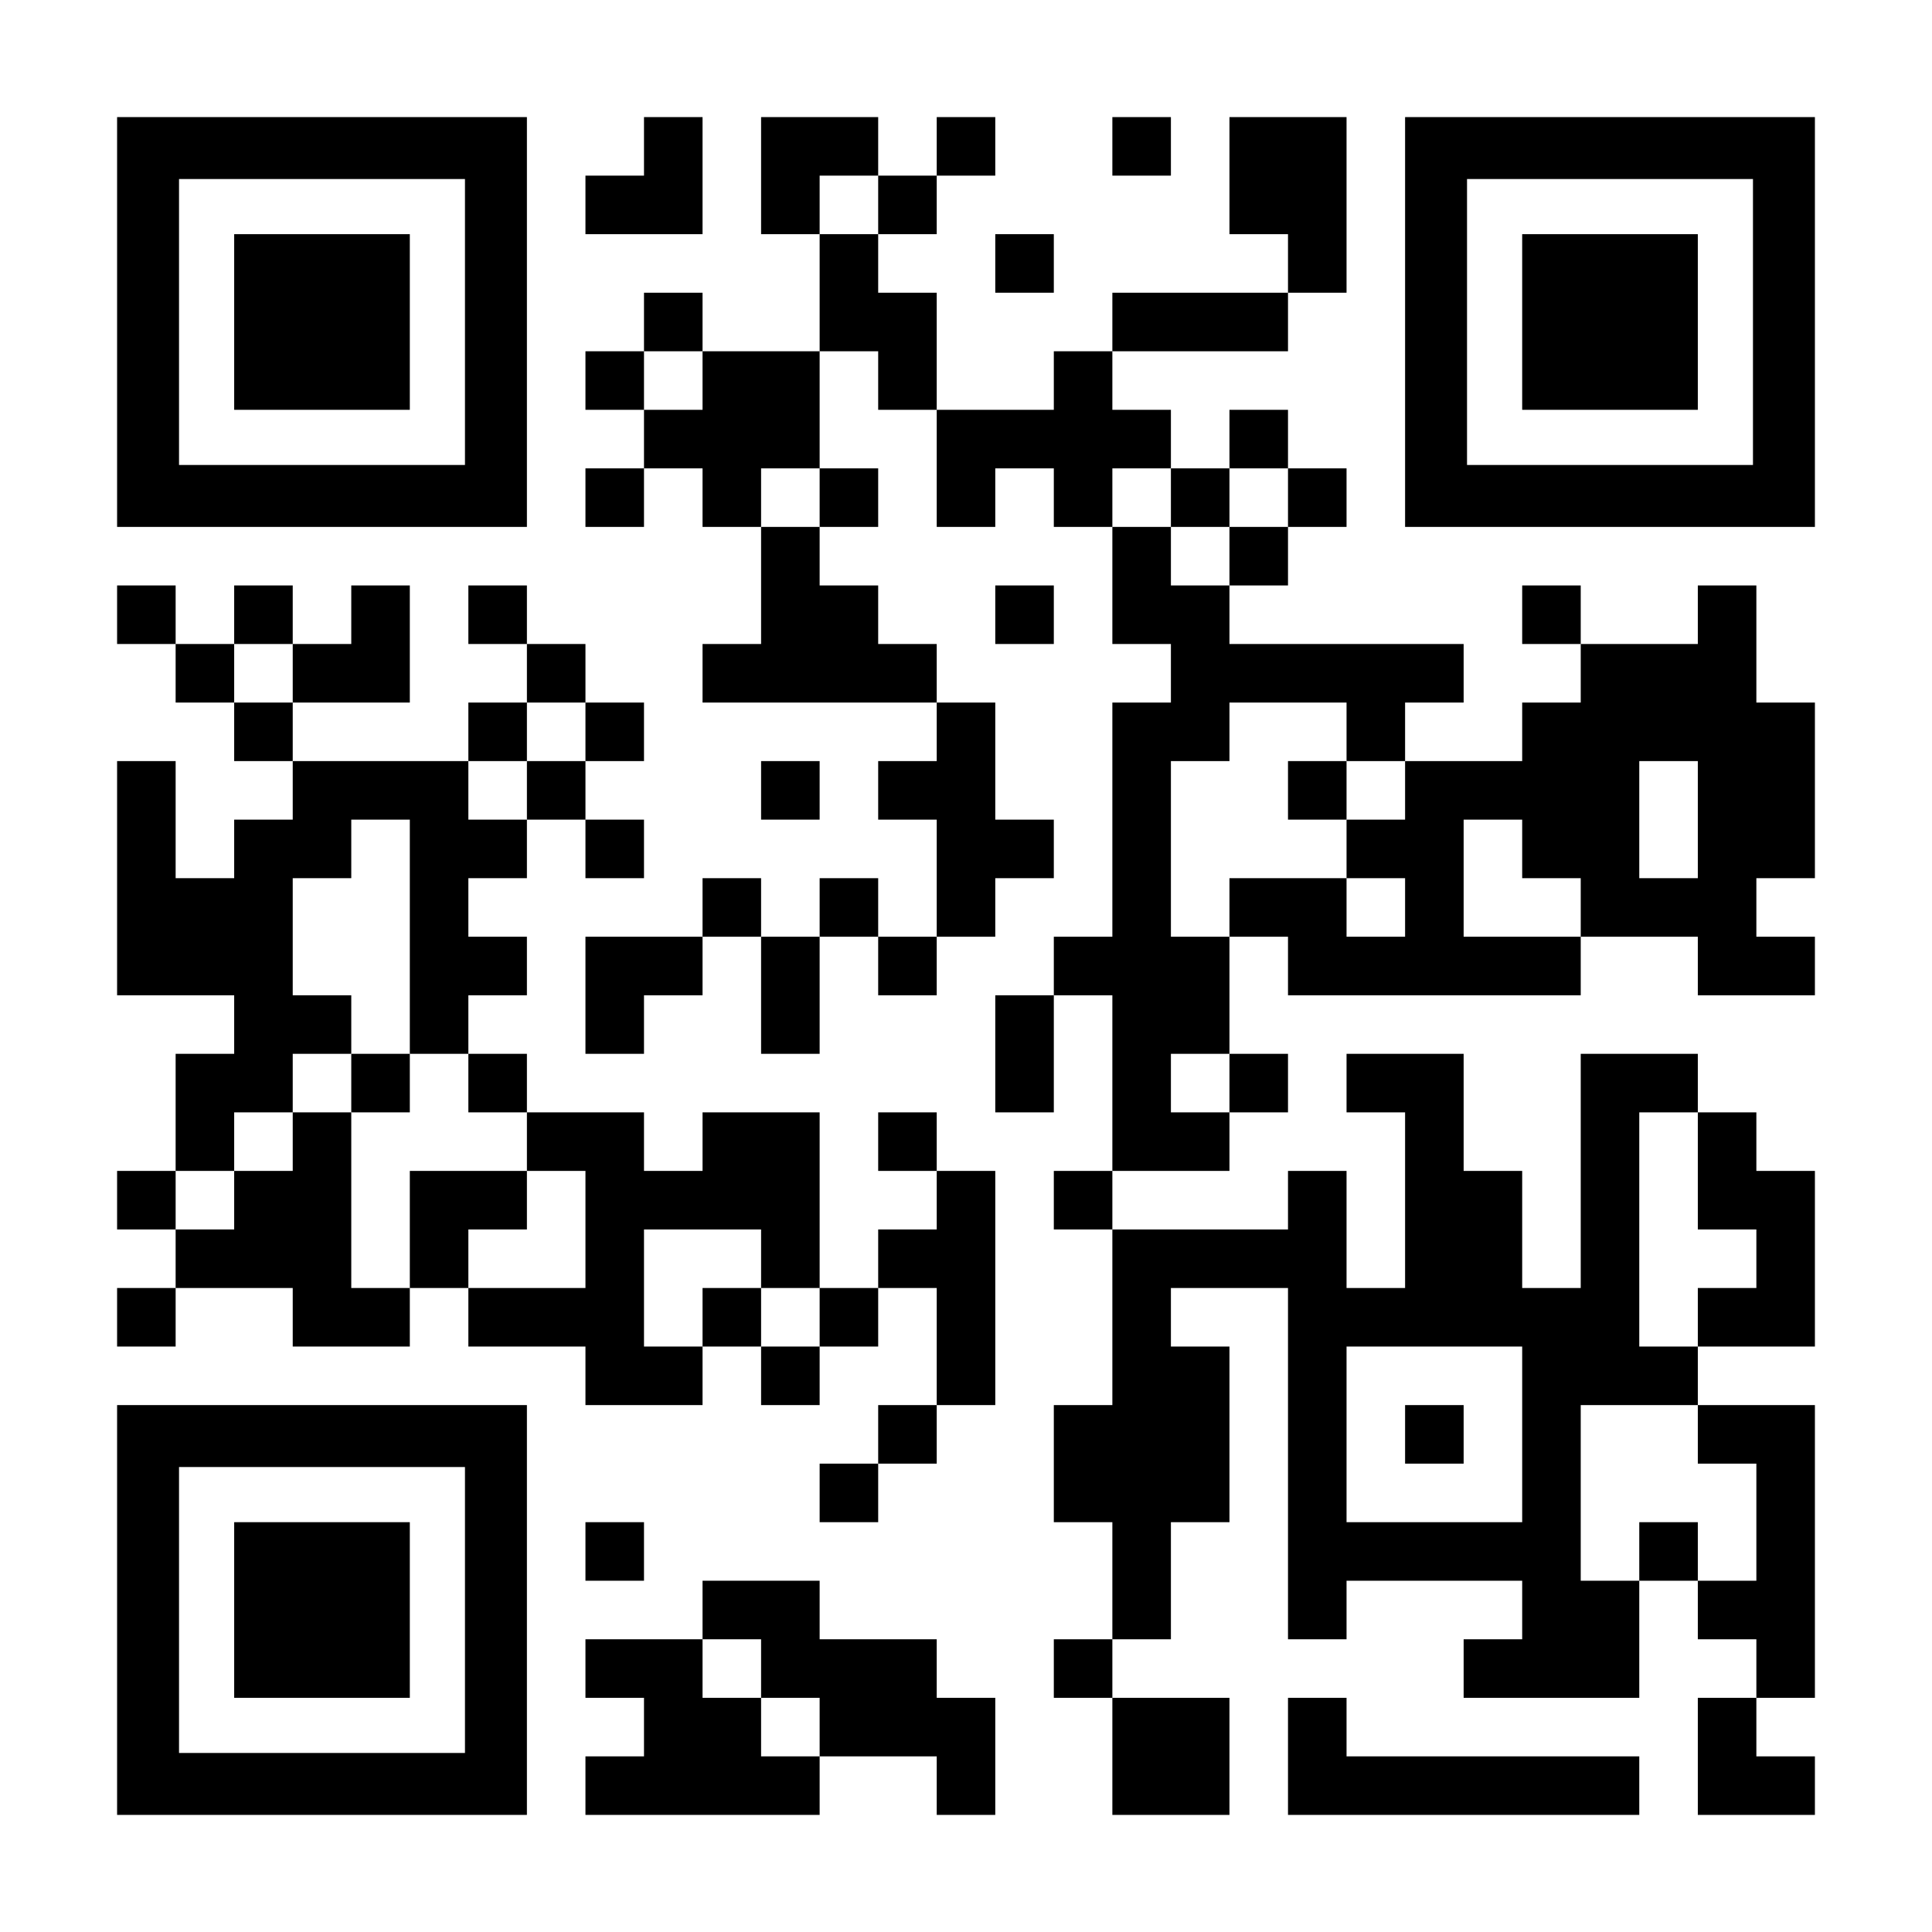
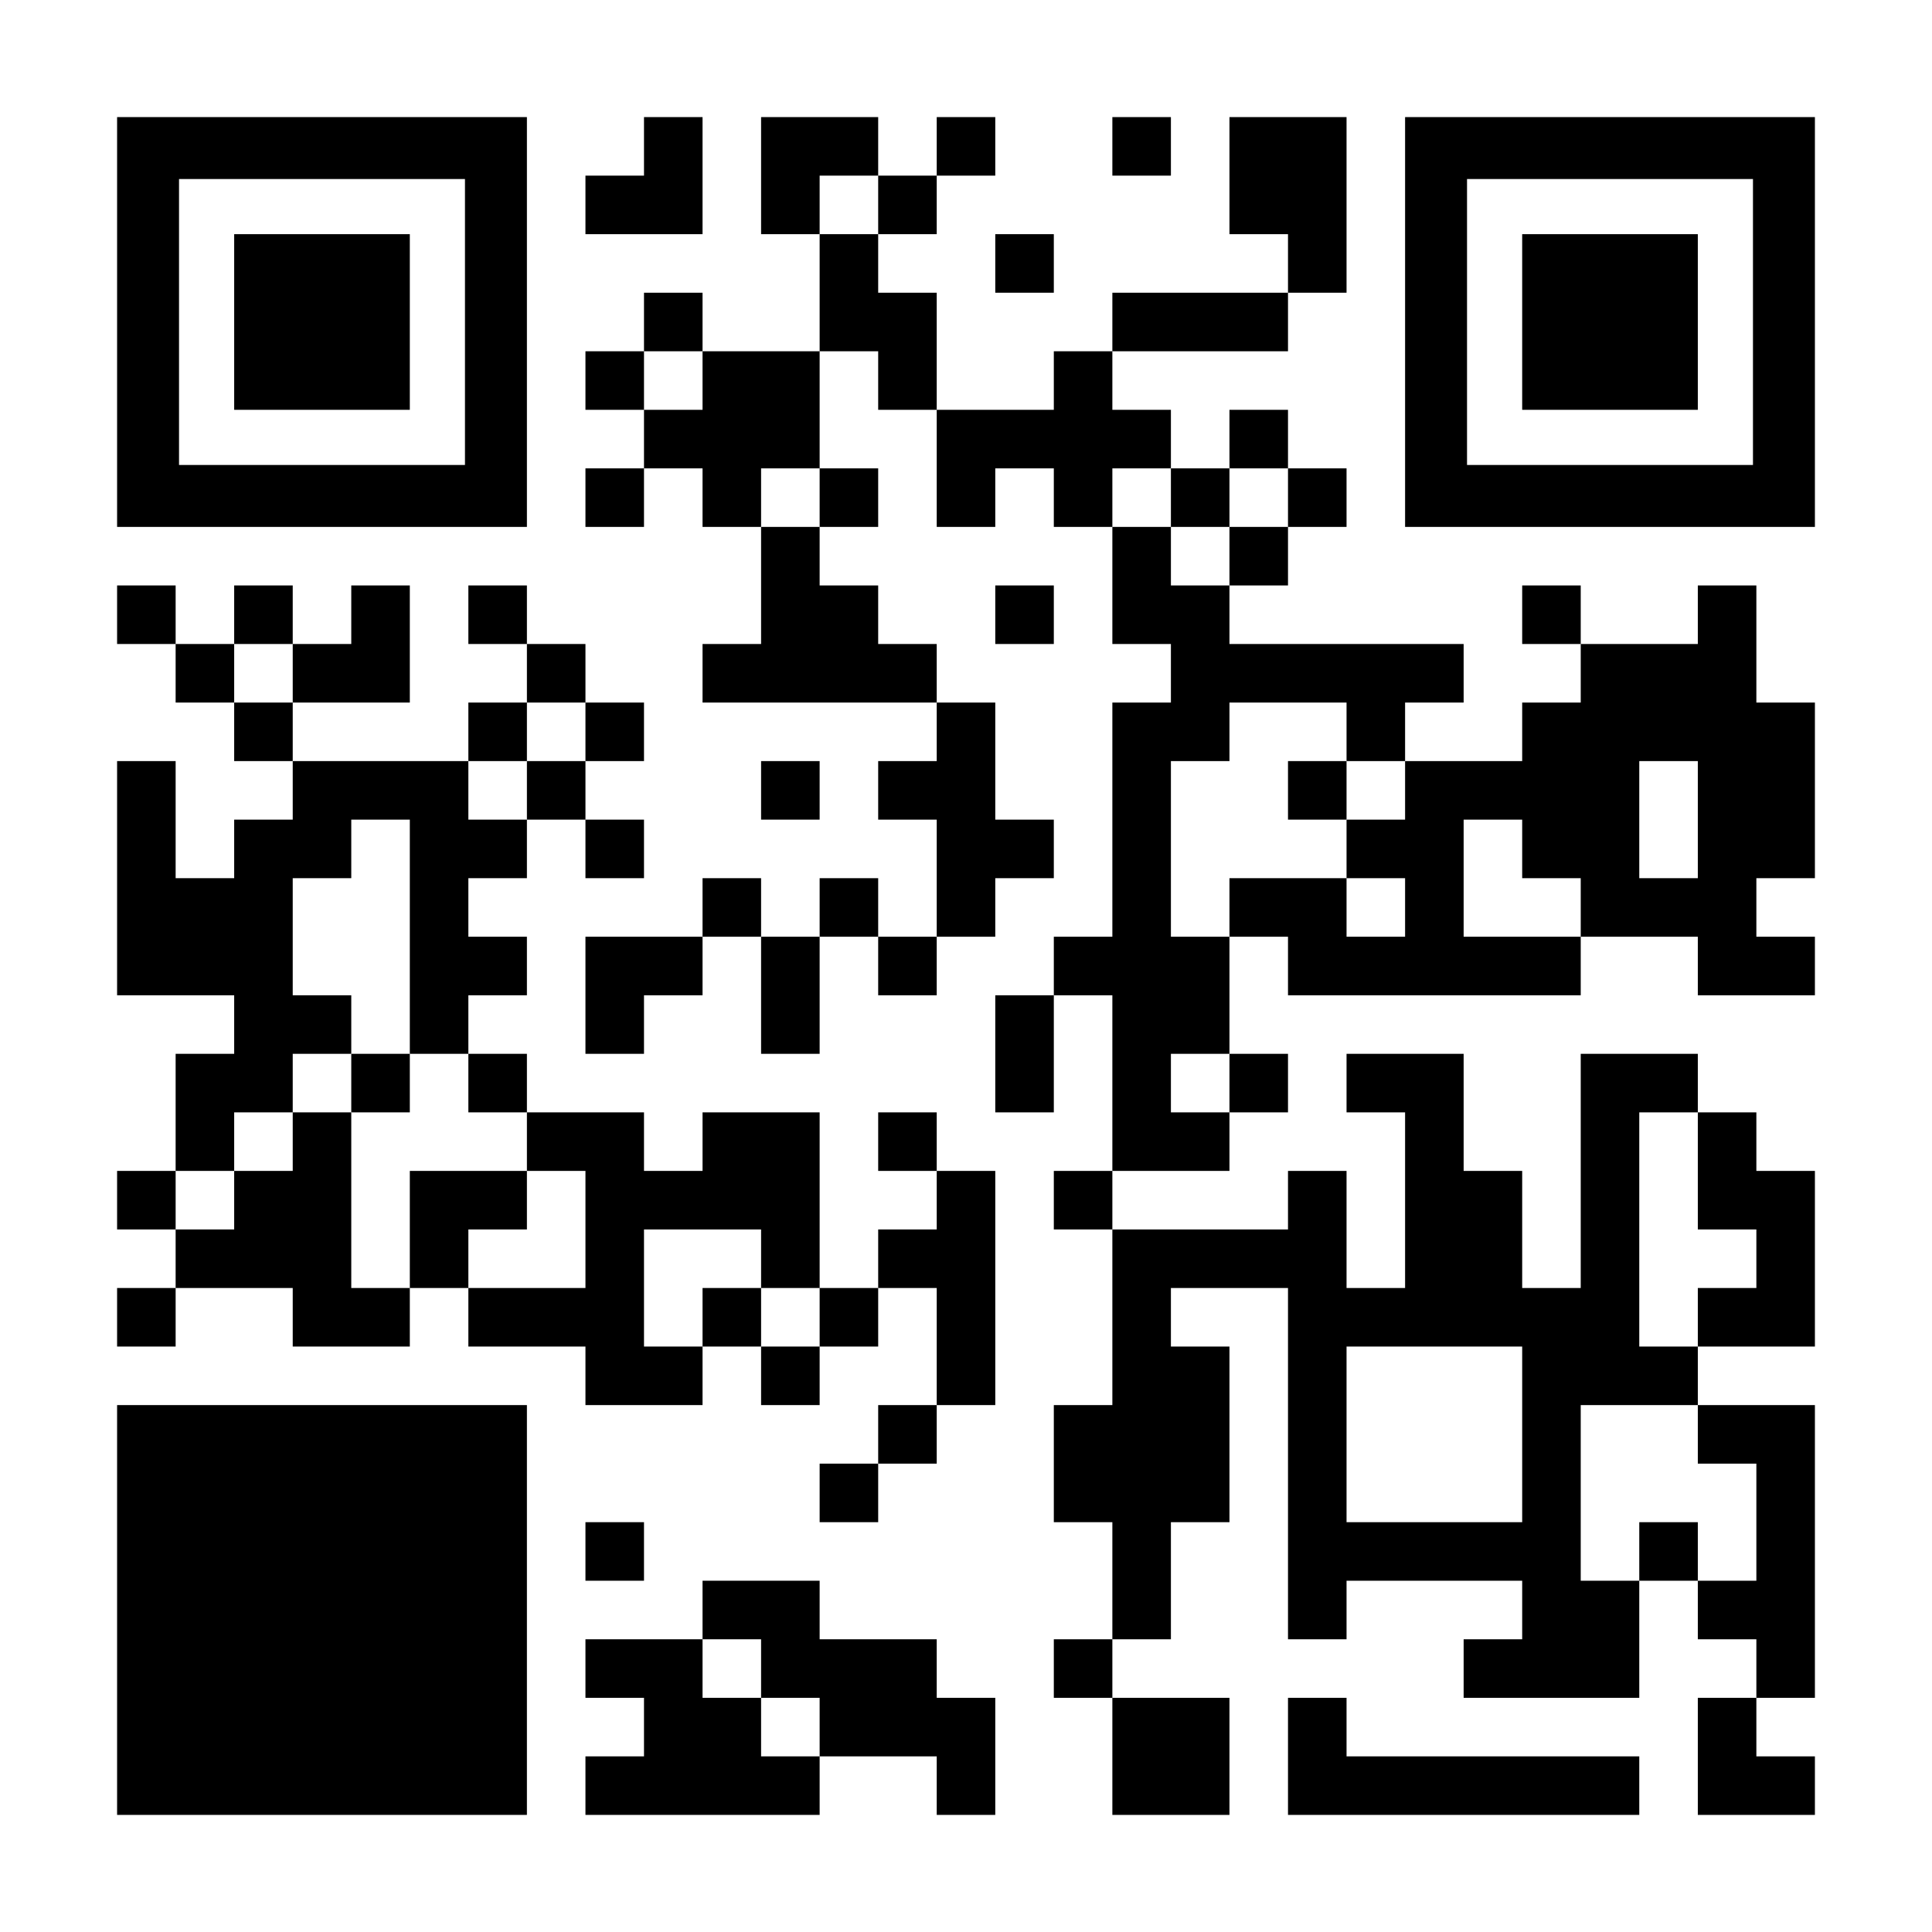
<svg xmlns="http://www.w3.org/2000/svg" version="1.0" width="2277px" height="2277px" viewBox="0 0 2277 2277" preserveAspectRatio="xMidYMid meet">
  <g transform="translate(0,2277) scale(0.1,-0.1)" fill="#000000" stroke="none">
    <path d="M1380 18975 l0 -2415 2415 0 2415 0 0 2415 0 2415 -2415 0 -2415 0 0 -2415z m4100 0 l0 -1685 -1685 0 -1685 0 0 1685 0 1685 1685 0 1685 0 0 -1685z" />
    <path d="M2760 18975 l0 -1035 1035 0 1035 0 0 1035 0 1035 -1035 0 -1035 0 0 -1035z" />
    <path d="M7590 21045 l0 -345 -345 0 -345 0 0 -345 0 -345 690 0 690 0 0 690 0 690 -345 0 -345 0 0 -345z" />
    <path d="M8970 20700 l0 -690 345 0 345 0 0 -690 0 -690 -690 0 -690 0 0 345 0 345 -345 0 -345 0 0 -345 0 -345 -345 0 -345 0 0 -345 0 -345 345 0 345 0 0 -345 0 -345 -345 0 -345 0 0 -345 0 -345 345 0 345 0 0 345 0 345 345 0 345 0 0 -345 0 -345 345 0 345 0 0 -690 0 -690 -345 0 -345 0 0 -345 0 -345 1380 0 1380 0 0 -345 0 -345 -345 0 -345 0 0 -345 0 -345 345 0 345 0 0 -690 0 -690 -345 0 -345 0 0 345 0 345 -345 0 -345 0 0 -345 0 -345 -345 0 -345 0 0 345 0 345 -345 0 -345 0 0 -345 0 -345 -690 0 -690 0 0 -690 0 -690 345 0 345 0 0 345 0 345 345 0 345 0 0 345 0 345 345 0 345 0 0 -690 0 -690 345 0 345 0 0 690 0 690 345 0 345 0 0 -345 0 -345 345 0 345 0 0 345 0 345 345 0 345 0 0 345 0 345 345 0 345 0 0 345 0 345 -345 0 -345 0 0 690 0 690 -345 0 -345 0 0 345 0 345 -345 0 -345 0 0 345 0 345 -345 0 -345 0 0 345 0 345 345 0 345 0 0 345 0 345 -345 0 -345 0 0 690 0 690 345 0 345 0 0 -345 0 -345 345 0 345 0 0 -690 0 -690 345 0 345 0 0 345 0 345 345 0 345 0 0 -345 0 -345 345 0 345 0 0 -690 0 -690 345 0 345 0 0 -345 0 -345 -345 0 -345 0 0 -1380 0 -1380 -345 0 -345 0 0 -345 0 -345 -345 0 -345 0 0 -690 0 -690 345 0 345 0 0 690 0 690 345 0 345 0 0 -1035 0 -1035 -345 0 -345 0 0 -345 0 -345 345 0 345 0 0 -1035 0 -1035 -345 0 -345 0 0 -690 0 -690 345 0 345 0 0 -690 0 -690 -345 0 -345 0 0 -345 0 -345 345 0 345 0 0 -690 0 -690 690 0 690 0 0 690 0 690 -690 0 -690 0 0 345 0 345 345 0 345 0 0 690 0 690 345 0 345 0 0 1035 0 1035 -345 0 -345 0 0 345 0 345 690 0 690 0 0 -2070 0 -2070 345 0 345 0 0 345 0 345 1035 0 1035 0 0 -345 0 -345 -345 0 -345 0 0 -345 0 -345 1035 0 1035 0 0 690 0 690 345 0 345 0 0 -345 0 -345 345 0 345 0 0 -345 0 -345 -345 0 -345 0 0 -690 0 -690 690 0 690 0 0 345 0 345 -345 0 -345 0 0 345 0 345 345 0 345 0 0 1725 0 1725 -690 0 -690 0 0 345 0 345 690 0 690 0 0 1035 0 1035 -345 0 -345 0 0 345 0 345 -345 0 -345 0 0 345 0 345 -690 0 -690 0 0 -1380 0 -1380 -345 0 -345 0 0 690 0 690 -345 0 -345 0 0 690 0 690 -690 0 -690 0 0 -345 0 -345 345 0 345 0 0 -1035 0 -1035 -345 0 -345 0 0 690 0 690 -345 0 -345 0 0 -345 0 -345 -1035 0 -1035 0 0 345 0 345 690 0 690 0 0 345 0 345 345 0 345 0 0 345 0 345 -345 0 -345 0 0 690 0 690 345 0 345 0 0 -345 0 -345 1725 0 1725 0 0 345 0 345 690 0 690 0 0 -345 0 -345 690 0 690 0 0 345 0 345 -345 0 -345 0 0 345 0 345 345 0 345 0 0 1035 0 1035 -345 0 -345 0 0 690 0 690 -345 0 -345 0 0 -345 0 -345 -690 0 -690 0 0 345 0 345 -345 0 -345 0 0 -345 0 -345 345 0 345 0 0 -345 0 -345 -345 0 -345 0 0 -345 0 -345 -690 0 -690 0 0 345 0 345 345 0 345 0 0 345 0 345 -1380 0 -1380 0 0 345 0 345 345 0 345 0 0 345 0 345 345 0 345 0 0 345 0 345 -345 0 -345 0 0 345 0 345 -345 0 -345 0 0 -345 0 -345 -345 0 -345 0 0 345 0 345 -345 0 -345 0 0 345 0 345 1035 0 1035 0 0 345 0 345 345 0 345 0 0 1035 0 1035 -690 0 -690 0 0 -690 0 -690 345 0 345 0 0 -345 0 -345 -1035 0 -1035 0 0 -345 0 -345 -345 0 -345 0 0 -345 0 -345 -690 0 -690 0 0 690 0 690 -345 0 -345 0 0 345 0 345 345 0 345 0 0 345 0 345 345 0 345 0 0 345 0 345 -345 0 -345 0 0 -345 0 -345 -345 0 -345 0 0 345 0 345 -690 0 -690 0 0 -690z m1380 -345 l0 -345 -345 0 -345 0 0 345 0 345 345 0 345 0 0 -345z m-2070 -2070 l0 -345 -345 0 -345 0 0 345 0 345 345 0 345 0 0 -345z m1380 -1380 l0 -345 -345 0 -345 0 0 345 0 345 345 0 345 0 0 -345z m4140 0 l0 -345 345 0 345 0 0 345 0 345 345 0 345 0 0 -345 0 -345 -345 0 -345 0 0 -345 0 -345 -345 0 -345 0 0 345 0 345 -345 0 -345 0 0 345 0 345 345 0 345 0 0 -345z m2070 -2760 l0 -345 345 0 345 0 0 -345 0 -345 -345 0 -345 0 0 -345 0 -345 345 0 345 0 0 -345 0 -345 -345 0 -345 0 0 345 0 345 -690 0 -690 0 0 -345 0 -345 -345 0 -345 0 0 1035 0 1035 345 0 345 0 0 345 0 345 690 0 690 0 0 -345z m4140 -1035 l0 -690 -345 0 -345 0 0 690 0 690 345 0 345 0 0 -690z m-2070 -345 l0 -345 345 0 345 0 0 -345 0 -345 -690 0 -690 0 0 690 0 690 345 0 345 0 0 -345z m-3450 -2760 l0 -345 -345 0 -345 0 0 345 0 345 345 0 345 0 0 -345z m5520 -1035 l0 -690 345 0 345 0 0 -345 0 -345 -345 0 -345 0 0 -345 0 -345 -345 0 -345 0 0 1380 0 1380 345 0 345 0 0 -690z m-2070 -3105 l0 -1035 -1035 0 -1035 0 0 1035 0 1035 1035 0 1035 0 0 -1035z m2070 0 l0 -345 345 0 345 0 0 -690 0 -690 -345 0 -345 0 0 345 0 345 -345 0 -345 0 0 -345 0 -345 -345 0 -345 0 0 1035 0 1035 690 0 690 0 0 -345z" />
    <path d="M15180 13455 l0 -345 345 0 345 0 0 345 0 345 -345 0 -345 0 0 -345z" />
-     <path d="M16560 5865 l0 -345 345 0 345 0 0 345 0 345 -345 0 -345 0 0 -345z" />
    <path d="M13110 21045 l0 -345 345 0 345 0 0 345 0 345 -345 0 -345 0 0 -345z" />
    <path d="M16560 18975 l0 -2415 2415 0 2415 0 0 2415 0 2415 -2415 0 -2415 0 0 -2415z m4100 0 l0 -1685 -1685 0 -1685 0 0 1685 0 1685 1685 0 1685 0 0 -1685z" />
    <path d="M17940 18975 l0 -1035 1035 0 1035 0 0 1035 0 1035 -1035 0 -1035 0 0 -1035z" />
    <path d="M11730 19665 l0 -345 345 0 345 0 0 345 0 345 -345 0 -345 0 0 -345z" />
    <path d="M1380 15525 l0 -345 345 0 345 0 0 -345 0 -345 345 0 345 0 0 -345 0 -345 345 0 345 0 0 -345 0 -345 -345 0 -345 0 0 -345 0 -345 -345 0 -345 0 0 690 0 690 -345 0 -345 0 0 -1380 0 -1380 690 0 690 0 0 -345 0 -345 -345 0 -345 0 0 -690 0 -690 -345 0 -345 0 0 -345 0 -345 345 0 345 0 0 -345 0 -345 -345 0 -345 0 0 -345 0 -345 345 0 345 0 0 345 0 345 690 0 690 0 0 -345 0 -345 690 0 690 0 0 345 0 345 345 0 345 0 0 -345 0 -345 690 0 690 0 0 -345 0 -345 690 0 690 0 0 345 0 345 345 0 345 0 0 -345 0 -345 345 0 345 0 0 345 0 345 345 0 345 0 0 345 0 345 345 0 345 0 0 -690 0 -690 -345 0 -345 0 0 -345 0 -345 -345 0 -345 0 0 -345 0 -345 345 0 345 0 0 345 0 345 345 0 345 0 0 345 0 345 345 0 345 0 0 1380 0 1380 -345 0 -345 0 0 345 0 345 -345 0 -345 0 0 -345 0 -345 345 0 345 0 0 -345 0 -345 -345 0 -345 0 0 -345 0 -345 -345 0 -345 0 0 1035 0 1035 -690 0 -690 0 0 -345 0 -345 -345 0 -345 0 0 345 0 345 -690 0 -690 0 0 345 0 345 -345 0 -345 0 0 345 0 345 345 0 345 0 0 345 0 345 -345 0 -345 0 0 345 0 345 345 0 345 0 0 345 0 345 345 0 345 0 0 -345 0 -345 345 0 345 0 0 345 0 345 -345 0 -345 0 0 345 0 345 345 0 345 0 0 345 0 345 -345 0 -345 0 0 345 0 345 -345 0 -345 0 0 345 0 345 -345 0 -345 0 0 -345 0 -345 345 0 345 0 0 -345 0 -345 -345 0 -345 0 0 -345 0 -345 -1035 0 -1035 0 0 345 0 345 690 0 690 0 0 690 0 690 -345 0 -345 0 0 -345 0 -345 -345 0 -345 0 0 345 0 345 -345 0 -345 0 0 -345 0 -345 -345 0 -345 0 0 345 0 345 -345 0 -345 0 0 -345z m2070 -690 l0 -345 -345 0 -345 0 0 345 0 345 345 0 345 0 0 -345z m3450 -690 l0 -345 -345 0 -345 0 0 -345 0 -345 -345 0 -345 0 0 345 0 345 345 0 345 0 0 345 0 345 345 0 345 0 0 -345z m-2070 -2415 l0 -1380 345 0 345 0 0 -345 0 -345 345 0 345 0 0 -345 0 -345 345 0 345 0 0 -690 0 -690 -690 0 -690 0 0 345 0 345 345 0 345 0 0 345 0 345 -690 0 -690 0 0 -690 0 -690 -345 0 -345 0 0 1035 0 1035 -345 0 -345 0 0 -345 0 -345 -345 0 -345 0 0 -345 0 -345 -345 0 -345 0 0 345 0 345 345 0 345 0 0 345 0 345 345 0 345 0 0 345 0 345 345 0 345 0 0 345 0 345 -345 0 -345 0 0 690 0 690 345 0 345 0 0 345 0 345 345 0 345 0 0 -1380z m4140 -3795 l0 -345 345 0 345 0 0 -345 0 -345 -345 0 -345 0 0 345 0 345 -345 0 -345 0 0 -345 0 -345 -345 0 -345 0 0 690 0 690 690 0 690 0 0 -345z" />
    <path d="M4140 10005 l0 -345 345 0 345 0 0 345 0 345 -345 0 -345 0 0 -345z" />
    <path d="M11730 15525 l0 -345 345 0 345 0 0 345 0 345 -345 0 -345 0 0 -345z" />
    <path d="M8970 13455 l0 -345 345 0 345 0 0 345 0 345 -345 0 -345 0 0 -345z" />
-     <path d="M1380 3795 l0 -2415 2415 0 2415 0 0 2415 0 2415 -2415 0 -2415 0 0 -2415z m4100 0 l0 -1685 -1685 0 -1685 0 0 1685 0 1685 1685 0 1685 0 0 -1685z" />
+     <path d="M1380 3795 l0 -2415 2415 0 2415 0 0 2415 0 2415 -2415 0 -2415 0 0 -2415z m4100 0 z" />
    <path d="M2760 3795 l0 -1035 1035 0 1035 0 0 1035 0 1035 -1035 0 -1035 0 0 -1035z" />
    <path d="M6900 4485 l0 -345 345 0 345 0 0 345 0 345 -345 0 -345 0 0 -345z" />
    <path d="M8280 3795 l0 -345 -690 0 -690 0 0 -345 0 -345 345 0 345 0 0 -345 0 -345 -345 0 -345 0 0 -345 0 -345 1380 0 1380 0 0 345 0 345 690 0 690 0 0 -345 0 -345 345 0 345 0 0 690 0 690 -345 0 -345 0 0 345 0 345 -690 0 -690 0 0 345 0 345 -690 0 -690 0 0 -345z m690 -690 l0 -345 345 0 345 0 0 -345 0 -345 -345 0 -345 0 0 345 0 345 -345 0 -345 0 0 345 0 345 345 0 345 0 0 -345z" />
    <path d="M15180 2070 l0 -690 2070 0 2070 0 0 345 0 345 -1725 0 -1725 0 0 345 0 345 -345 0 -345 0 0 -690z" />
  </g>
</svg>